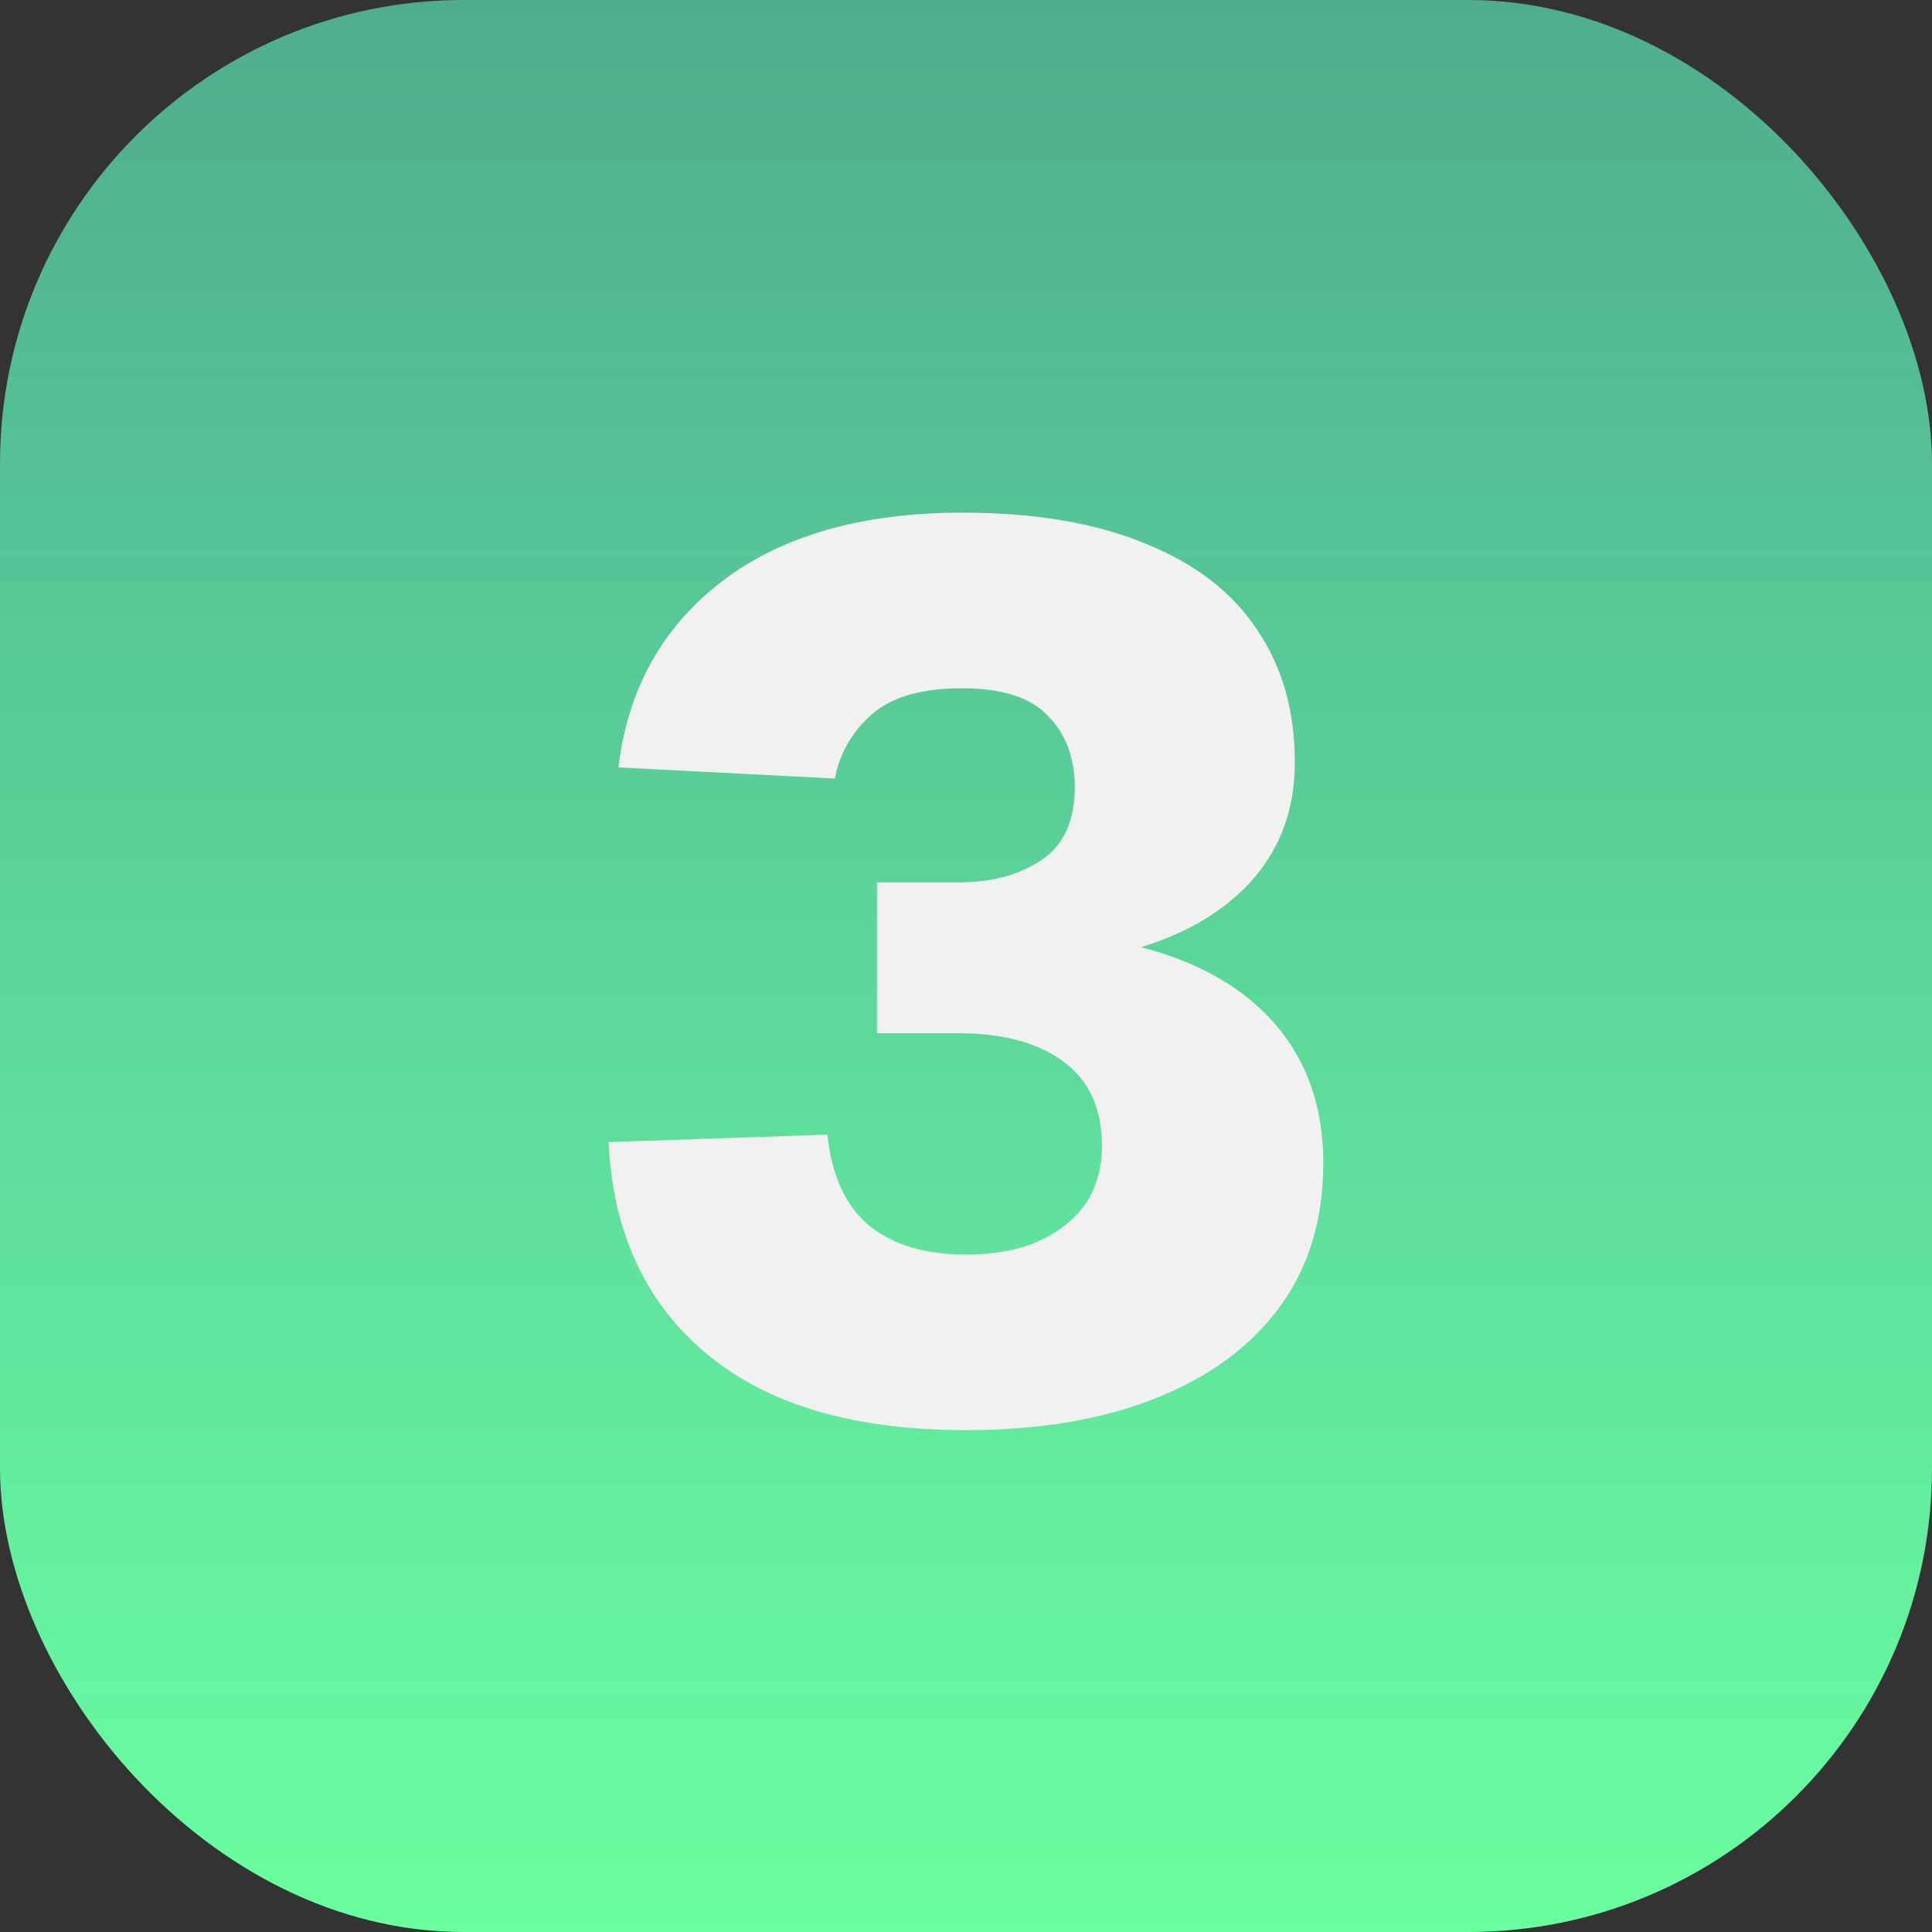
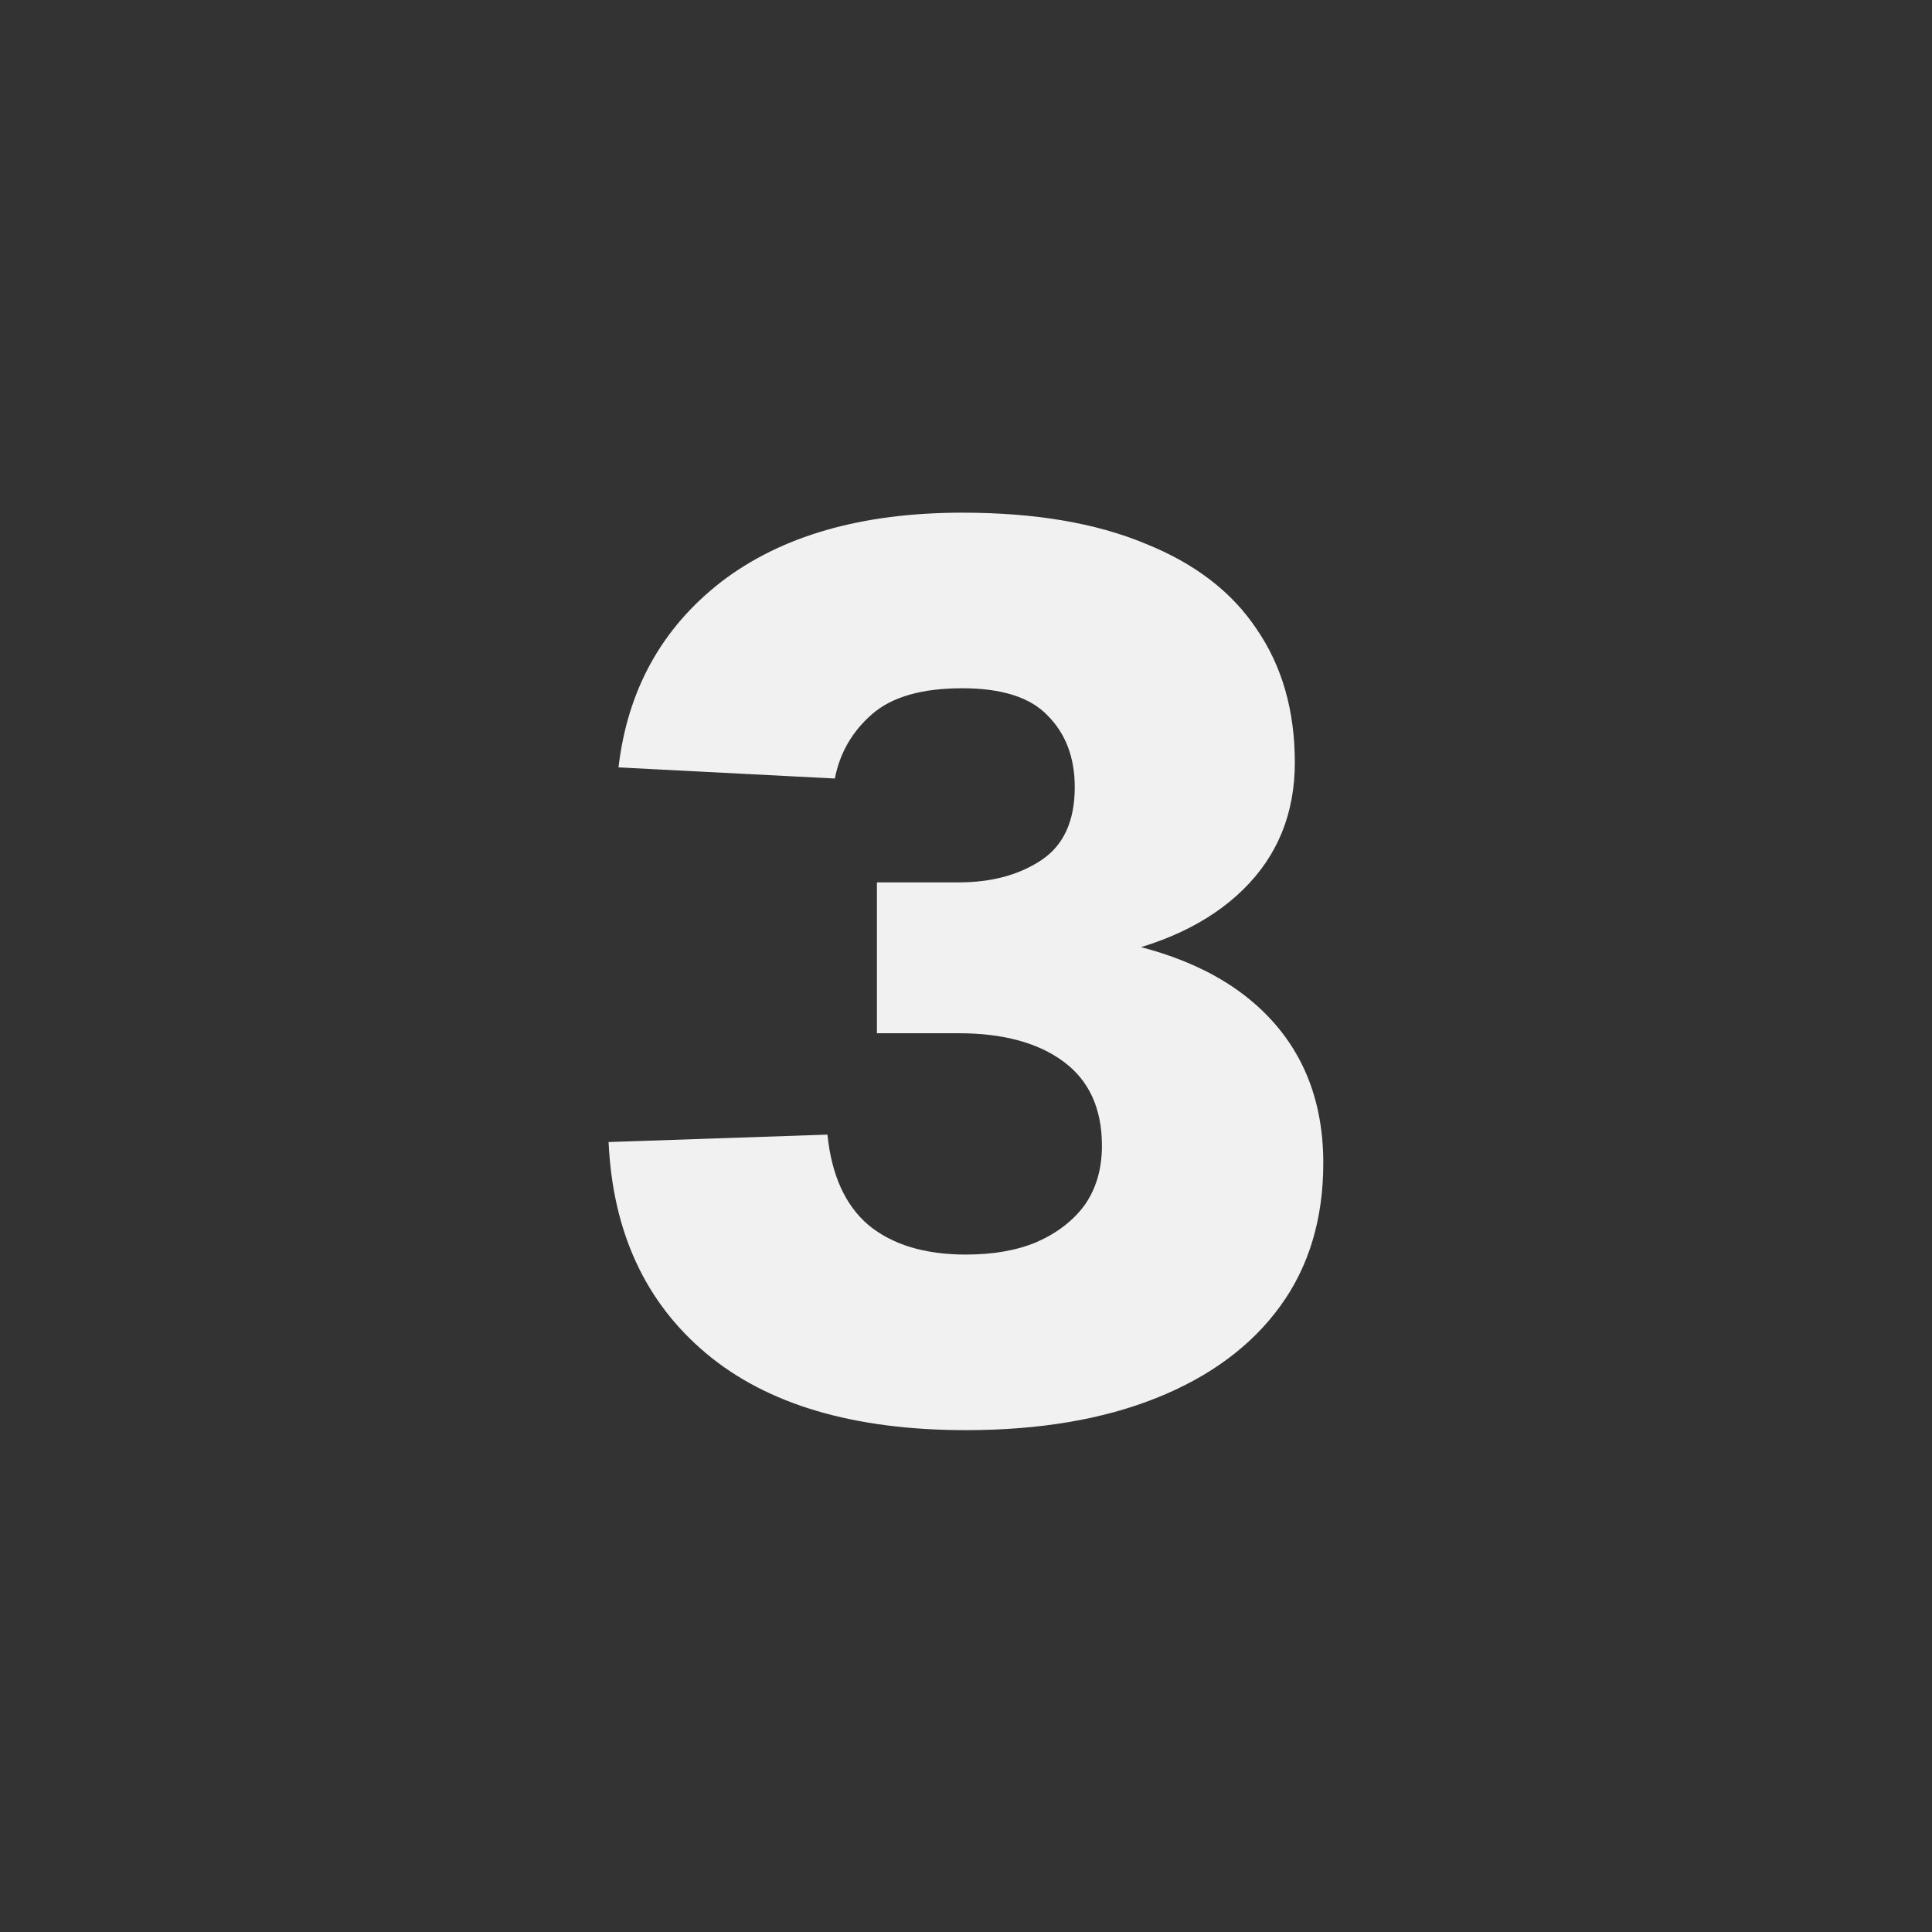
<svg xmlns="http://www.w3.org/2000/svg" width="100" height="100" viewBox="0 0 100 100" fill="none">
  <rect x="0" y="0" width="100" height="100" fill="#333333" stroke="none" />
-   <rect width="100" height="100" rx="24" fill="url(#paint0_linear_317_102)" />
  <path d="M49.996 74.024C44.194 74.024 39.714 72.701 36.556 70.056C33.399 67.411 31.714 63.763 31.5 59.112L42.828 58.728C43.042 60.819 43.746 62.376 44.941 63.4C46.178 64.424 47.863 64.936 49.996 64.936C51.404 64.936 52.62 64.723 53.645 64.296C54.711 63.827 55.543 63.187 56.141 62.376C56.738 61.523 57.036 60.499 57.036 59.304C57.036 57.384 56.375 55.933 55.053 54.952C53.73 53.971 51.916 53.48 49.612 53.48H45.389V45.672H49.612C51.319 45.672 52.748 45.288 53.901 44.52C55.053 43.752 55.629 42.493 55.629 40.744C55.629 39.208 55.159 37.971 54.221 37.032C53.325 36.093 51.852 35.624 49.804 35.624C47.714 35.624 46.157 36.072 45.133 36.968C44.108 37.864 43.468 38.973 43.212 40.296L32.013 39.72C32.482 35.709 34.252 32.509 37.325 30.12C40.439 27.731 44.599 26.536 49.804 26.536C53.559 26.536 56.717 27.069 59.276 28.136C61.837 29.16 63.757 30.632 65.037 32.552C66.359 34.472 67.02 36.776 67.02 39.464C67.02 42.109 66.124 44.307 64.332 46.056C62.541 47.805 60.023 48.979 56.781 49.576V48.552C60.578 49.149 63.479 50.451 65.484 52.456C67.49 54.461 68.493 57.043 68.493 60.2C68.493 63.101 67.746 65.576 66.252 67.624C64.759 69.672 62.626 71.251 59.852 72.36C57.079 73.469 53.794 74.024 49.996 74.024Z" fill="#F1F1F1" />
  <defs>
    <linearGradient id="paint0_linear_317_102" x1="50" y1="0" x2="50" y2="100" gradientUnits="userSpaceOnUse">
      <stop stop-color="#62FFC8" stop-opacity="0.6" />
      <stop offset="1" stop-color="#6AFF9F" />
    </linearGradient>
  </defs>
</svg>